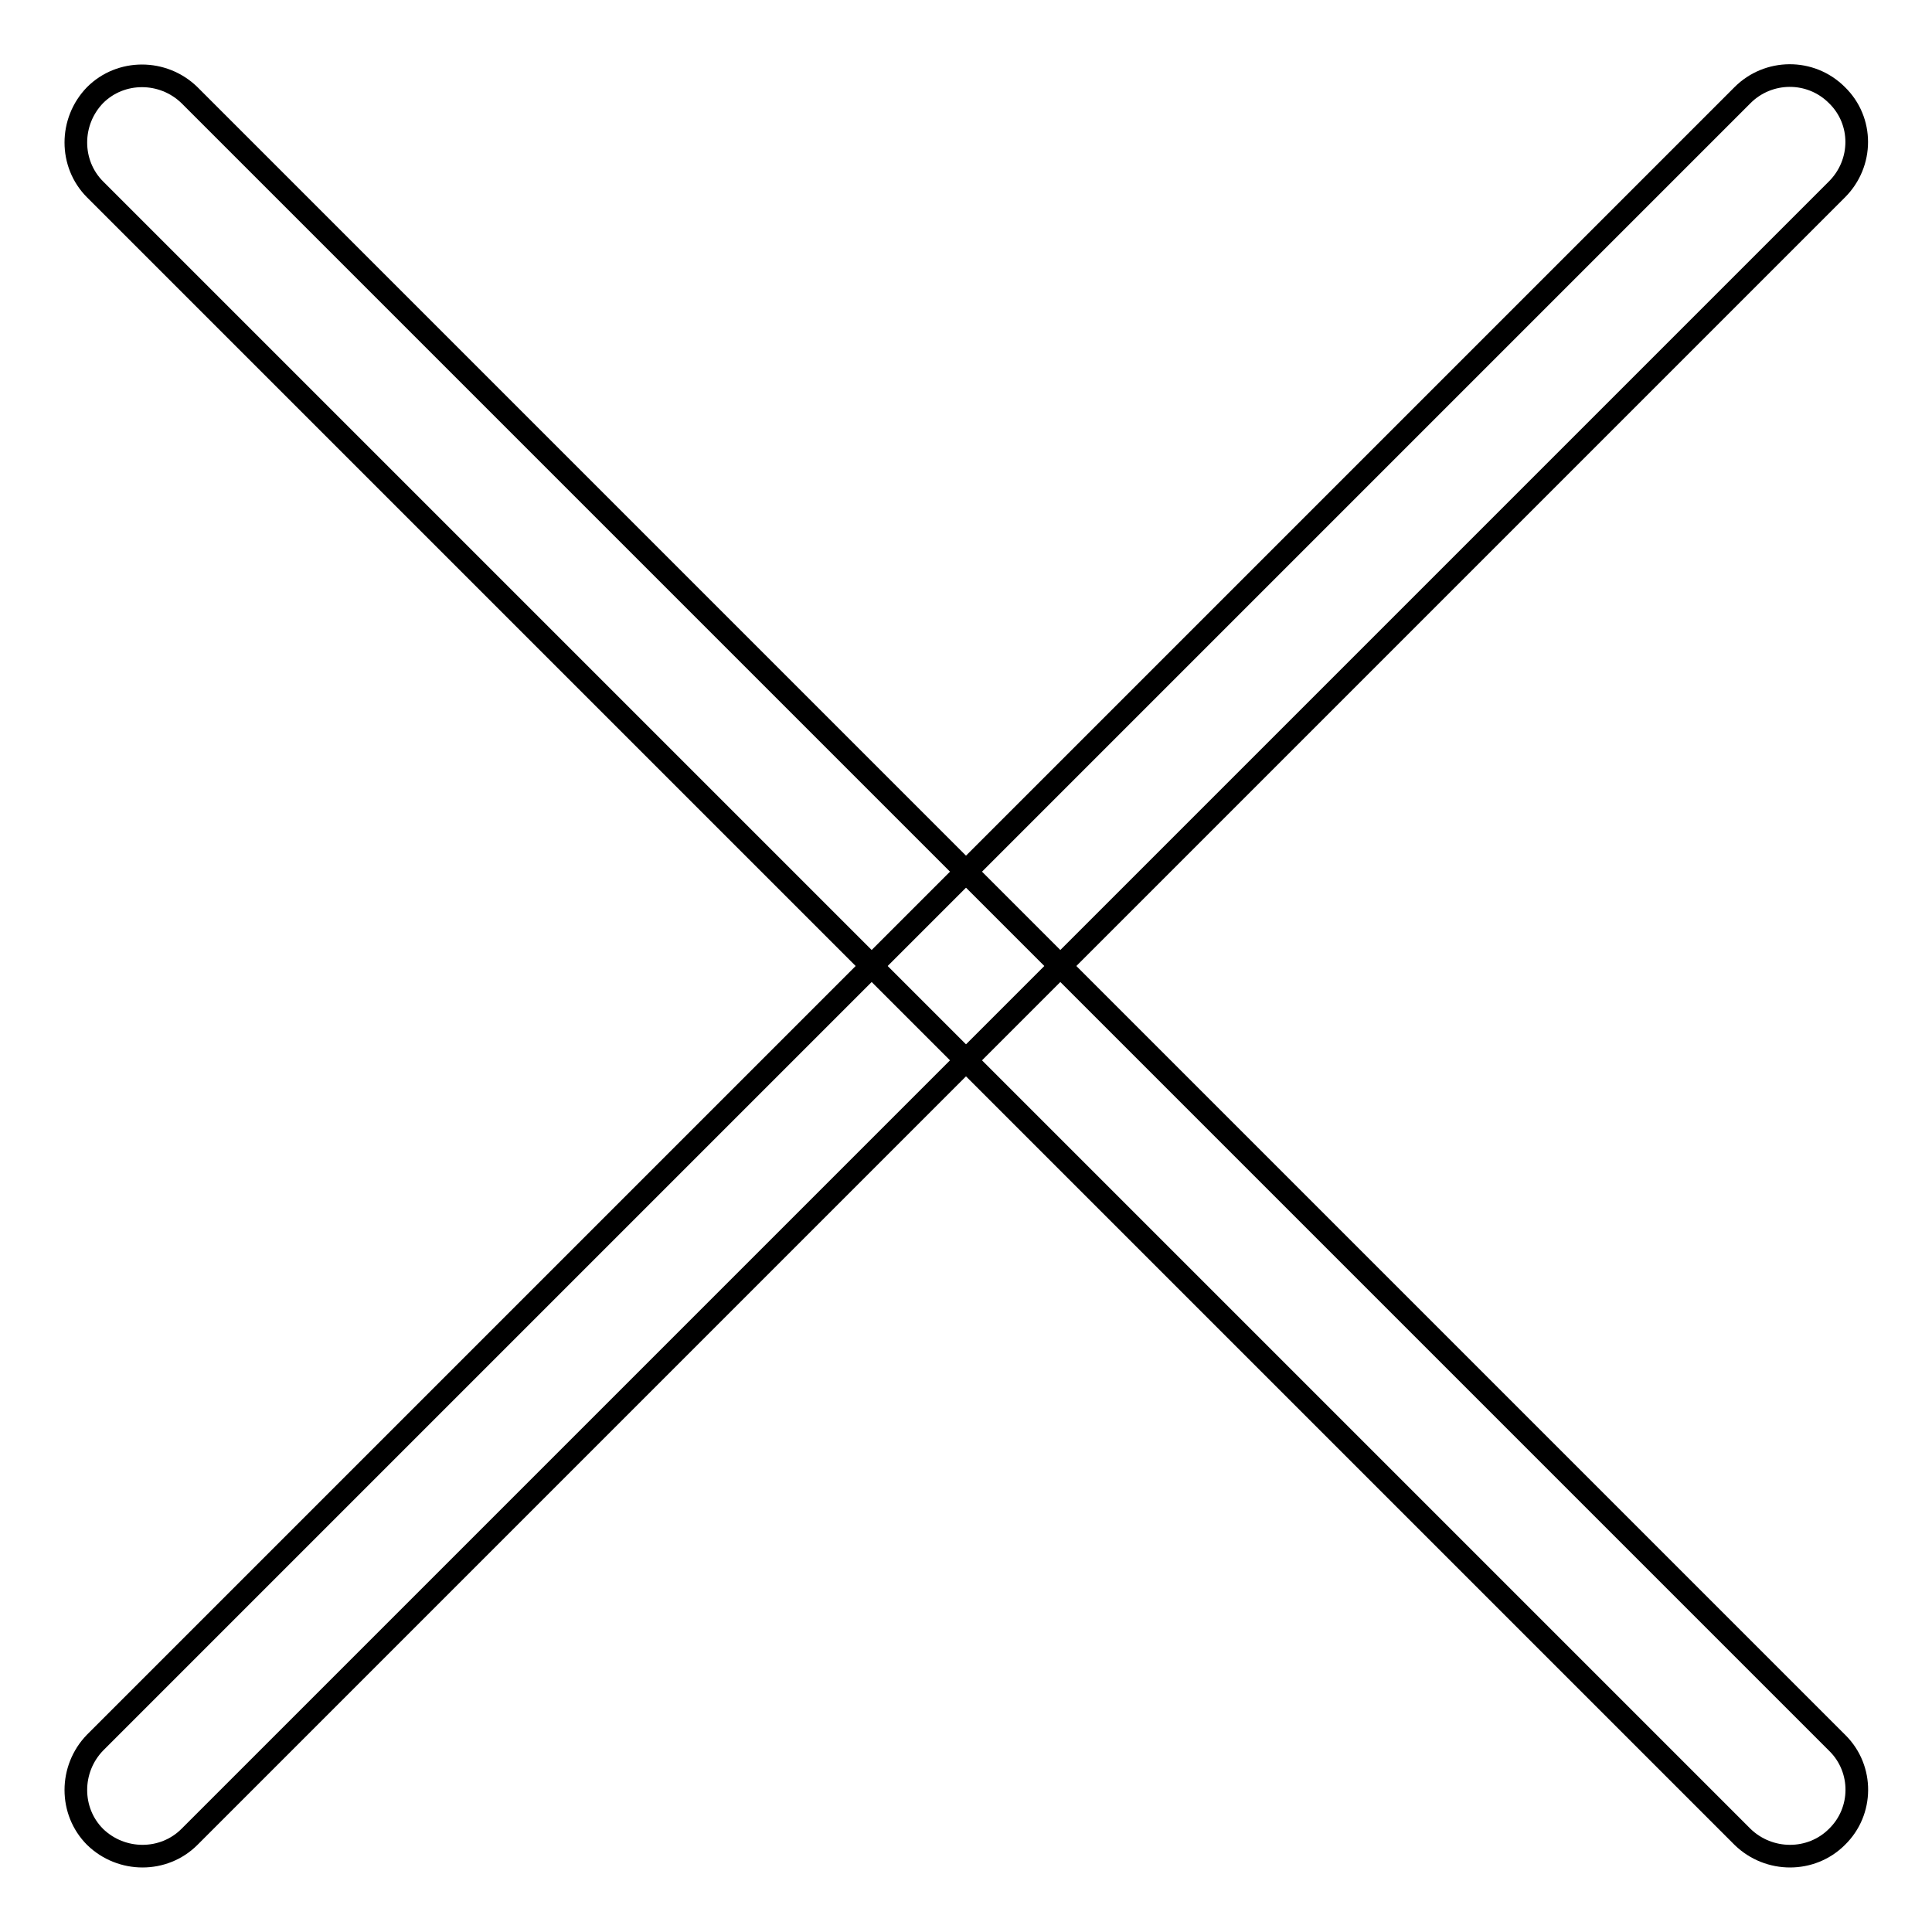
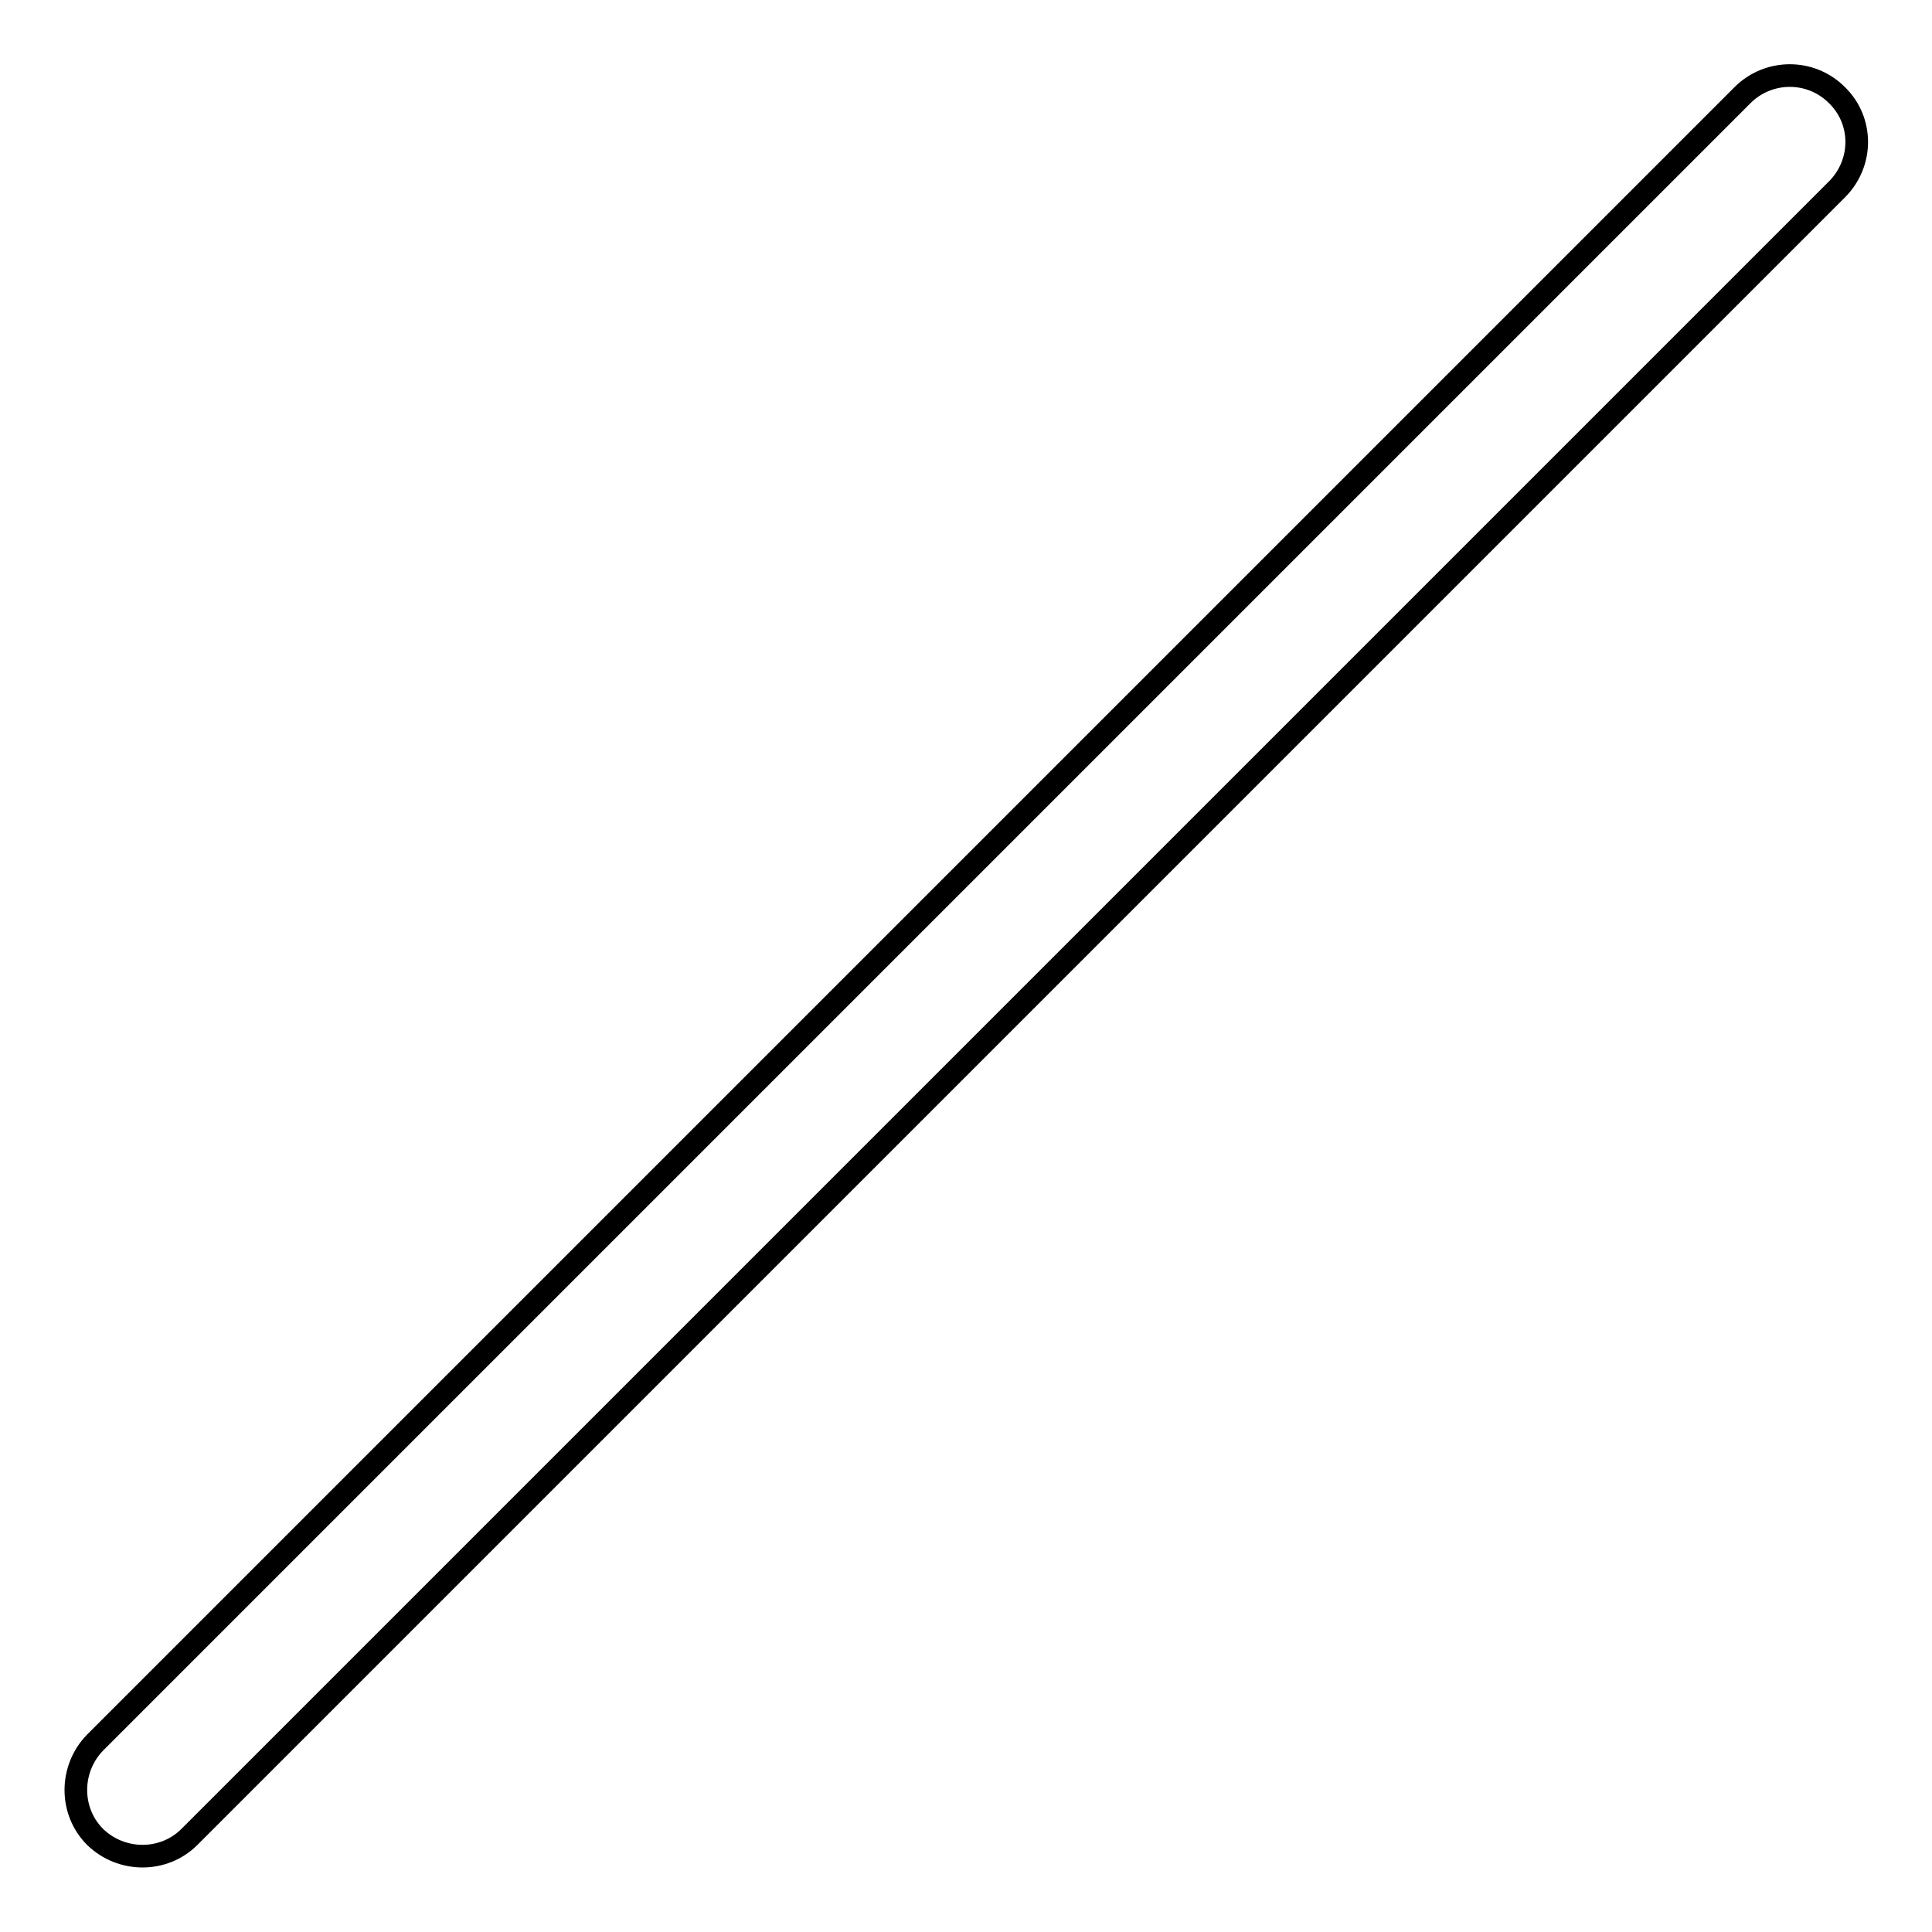
<svg xmlns="http://www.w3.org/2000/svg" version="1.1" x="0px" y="0px" viewBox="0 0 256 256" enable-background="new 0 0 256 256" xml:space="preserve">
  <g>
    <path stroke-width="3" fill-opacity="0" stroke="#000000" d="M243.4,25.1L25.1,243.4c-3.4,3.4-9,3.4-12.5,0c-3.4-3.4-3.4-9,0-12.5L230.9,12.6c3.4-3.4,9-3.5,12.5,0 C246.9,16,246.9,21.6,243.4,25.1C243.4,25.1,243.4,25.1,243.4,25.1z" />
-     <path stroke-width="3" fill-opacity="0" stroke="#000000" d="M243.4,243.4c-3.4,3.4-9,3.4-12.5,0l0,0L12.6,25.1c-3.4-3.4-3.4-9,0-12.5c3.4-3.4,9-3.4,12.5,0l218.4,218.4 C246.9,234.4,246.9,240,243.4,243.4C243.4,243.4,243.4,243.4,243.4,243.4L243.4,243.4z" />
  </g>
</svg>